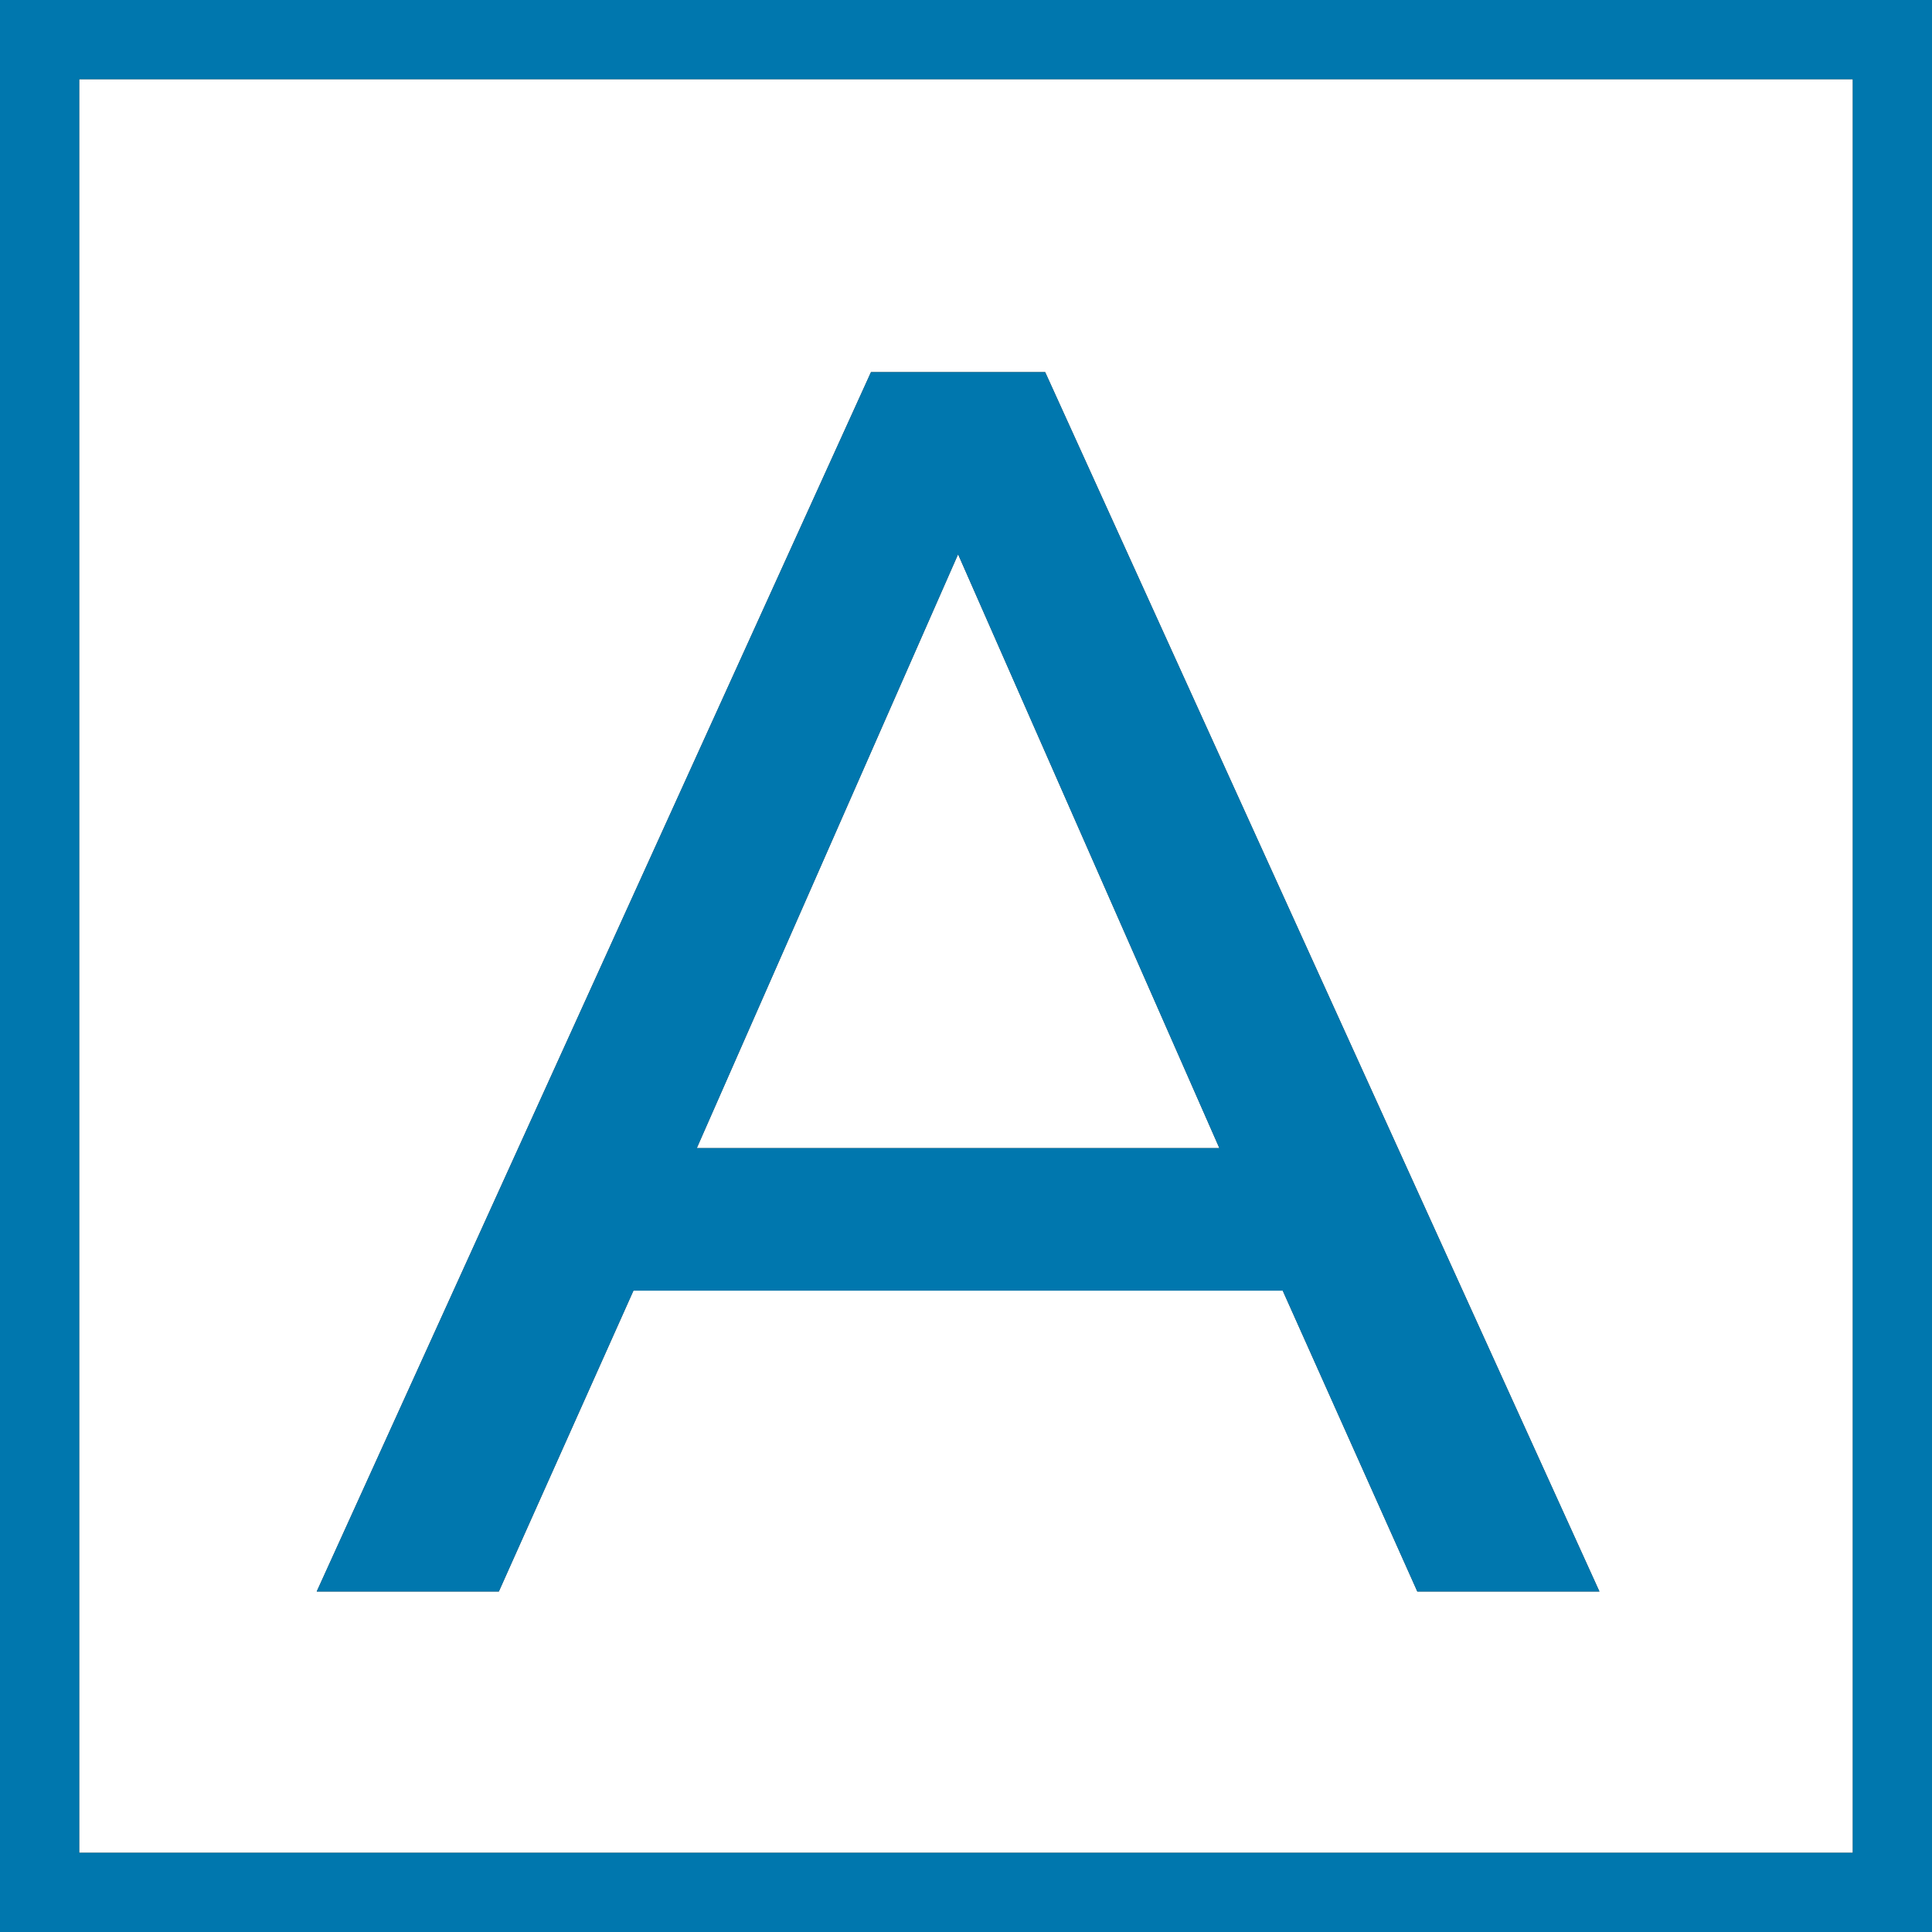
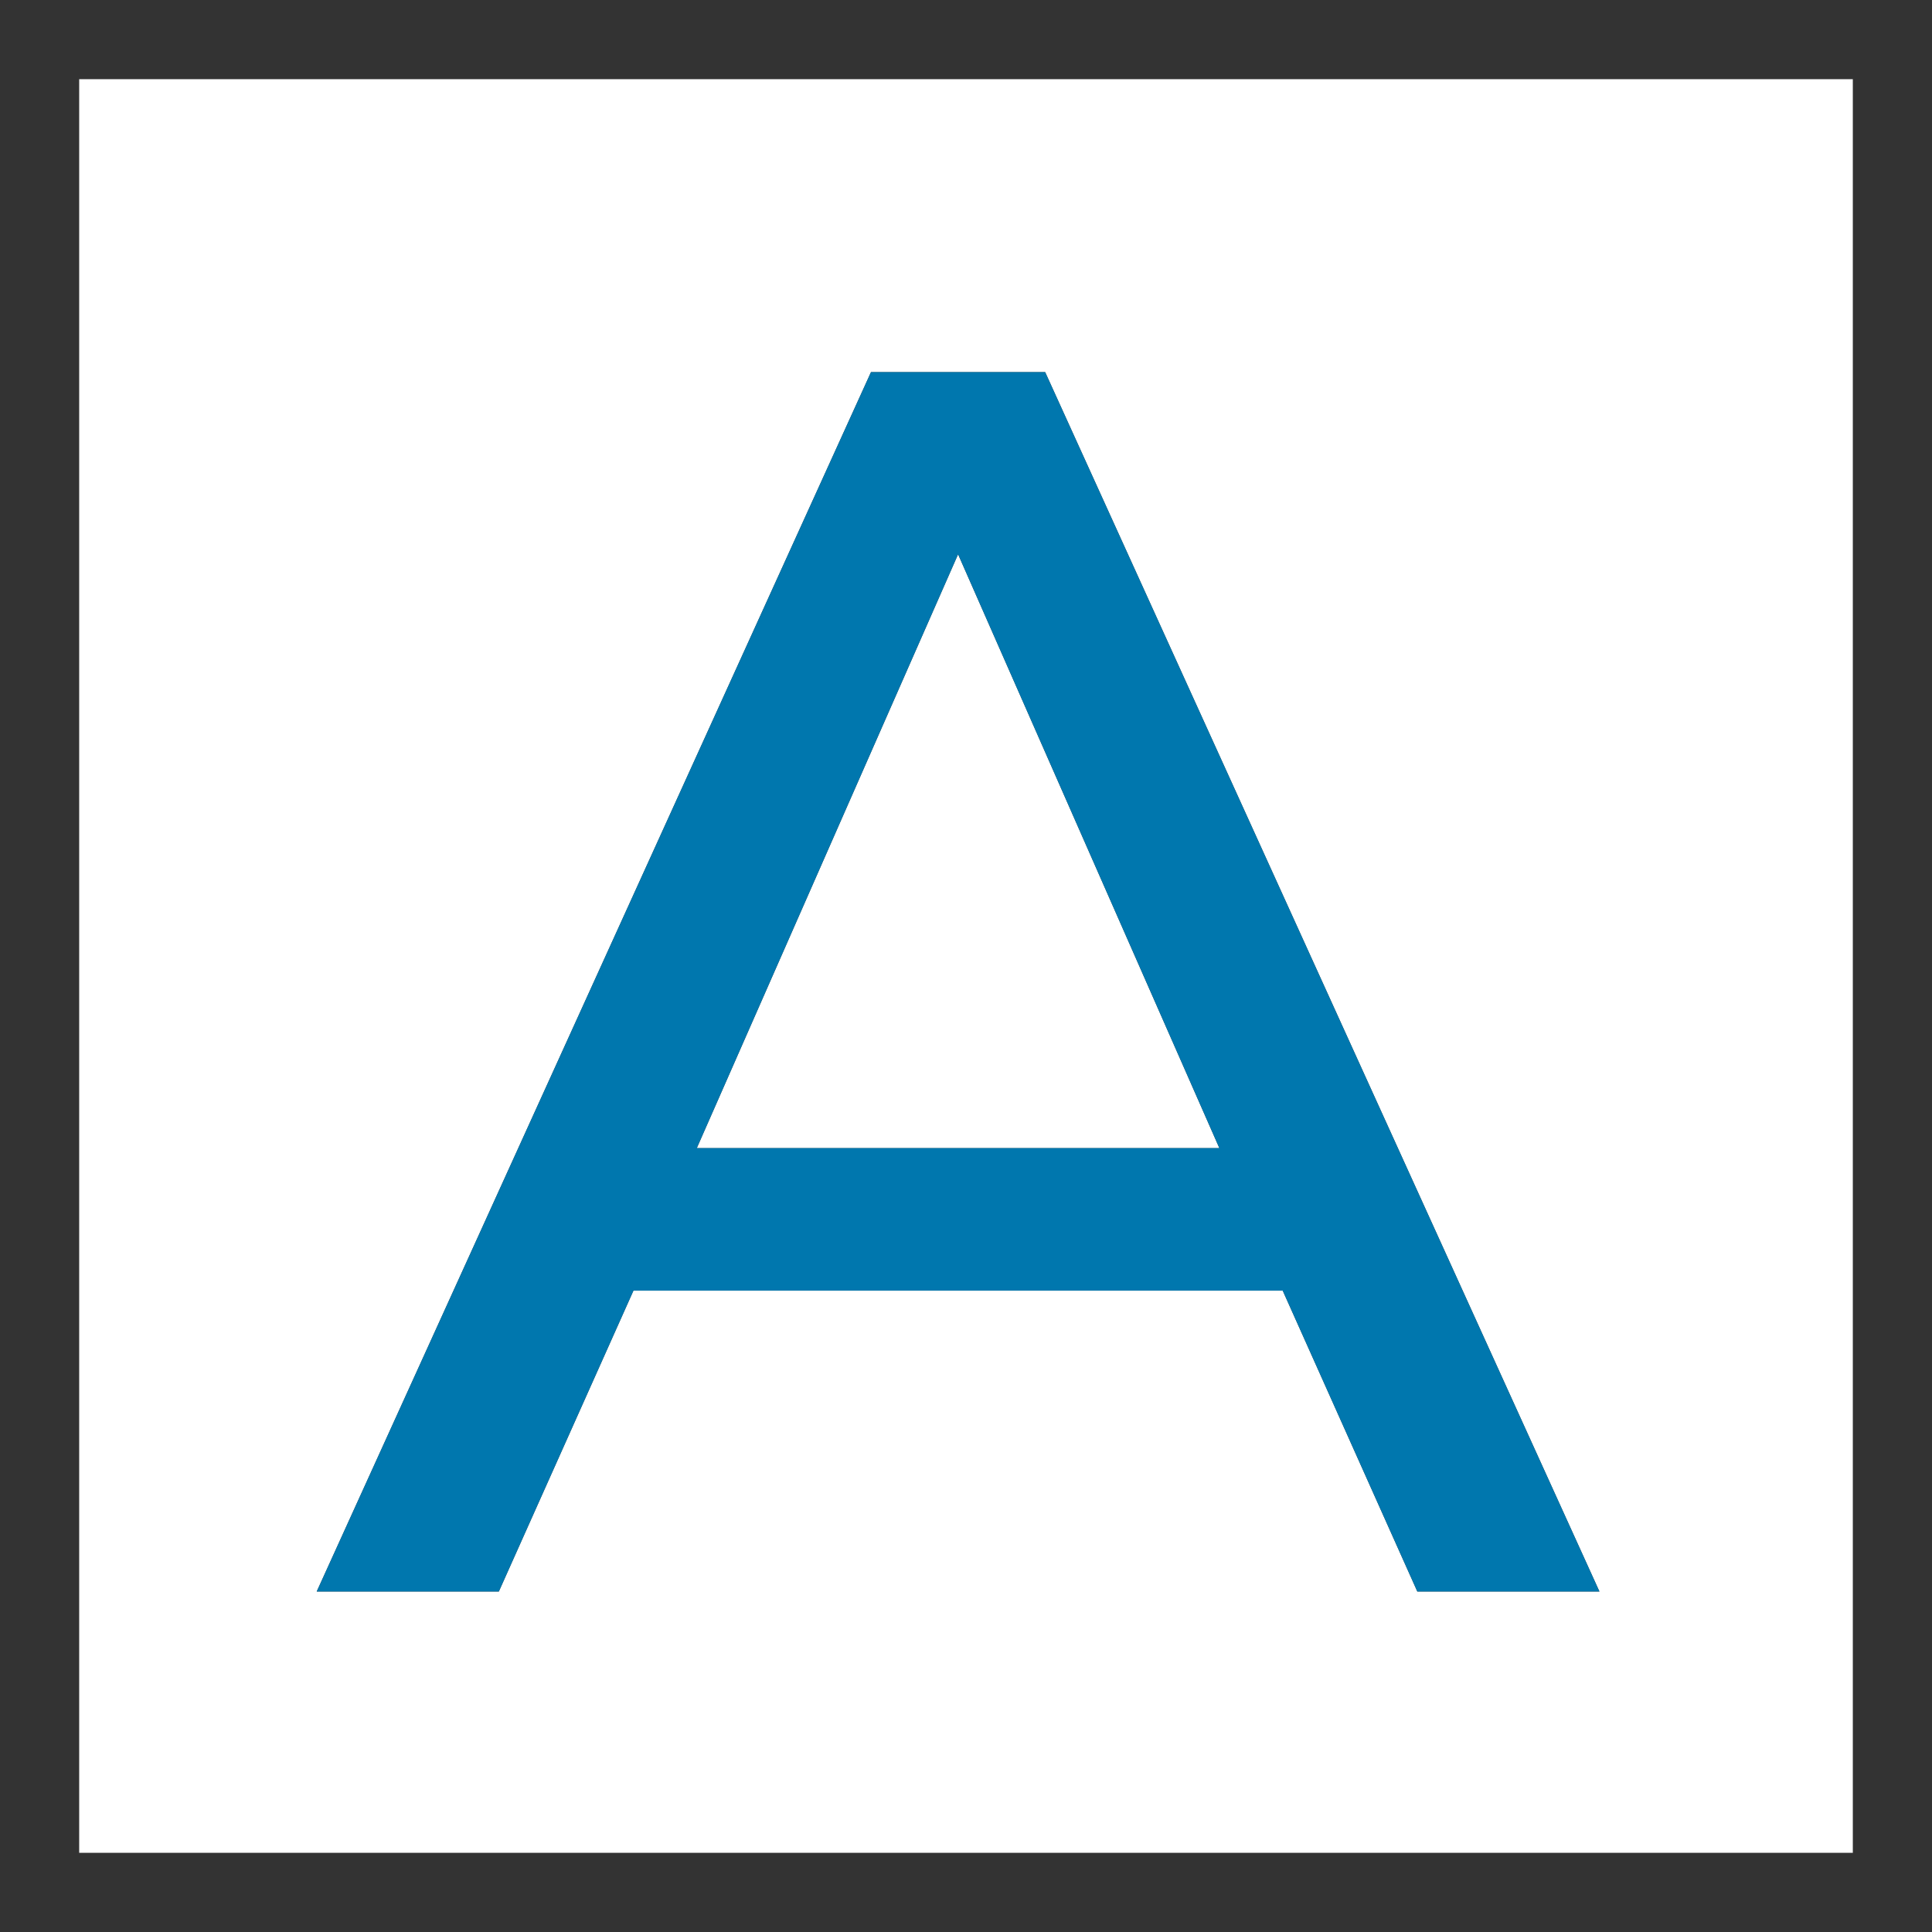
<svg xmlns="http://www.w3.org/2000/svg" version="1.1" id="Layer_1" x="0px" y="0px" viewBox="0 0 24.4 24.4" style="enable-background:new 0 0 24.4 24.4;" xml:space="preserve">
  <rect x="0" y="0" width="24.4" height="24.4" fill="#333333" stroke="none" />
  <style type="text/css">
	.st0{fill:#FFFFFF;}
	.st1{fill:#0077AE;}
</style>
  <g>
    <polygon class="st0" points="12.1,7 8.8,14.5 15.4,14.5  " />
    <path class="st0" d="M1,23.4h22.4V1H1V23.4z M11,4.7h2.2l7,15.4h-2.3l-1.7-3.8H8l-1.7,3.8H4L11,4.7z" />
-     <path class="st1" d="M0,0v24.4h24.4V0H0z M23.4,23.4H1V1h22.4V23.4z" />
    <path class="st1" d="M8,16.3h8.2l1.7,3.8h2.3l-7-15.4H11L4,20.1h2.3L8,16.3z M12.1,7l3.3,7.5H8.8L12.1,7z" />
  </g>
</svg>